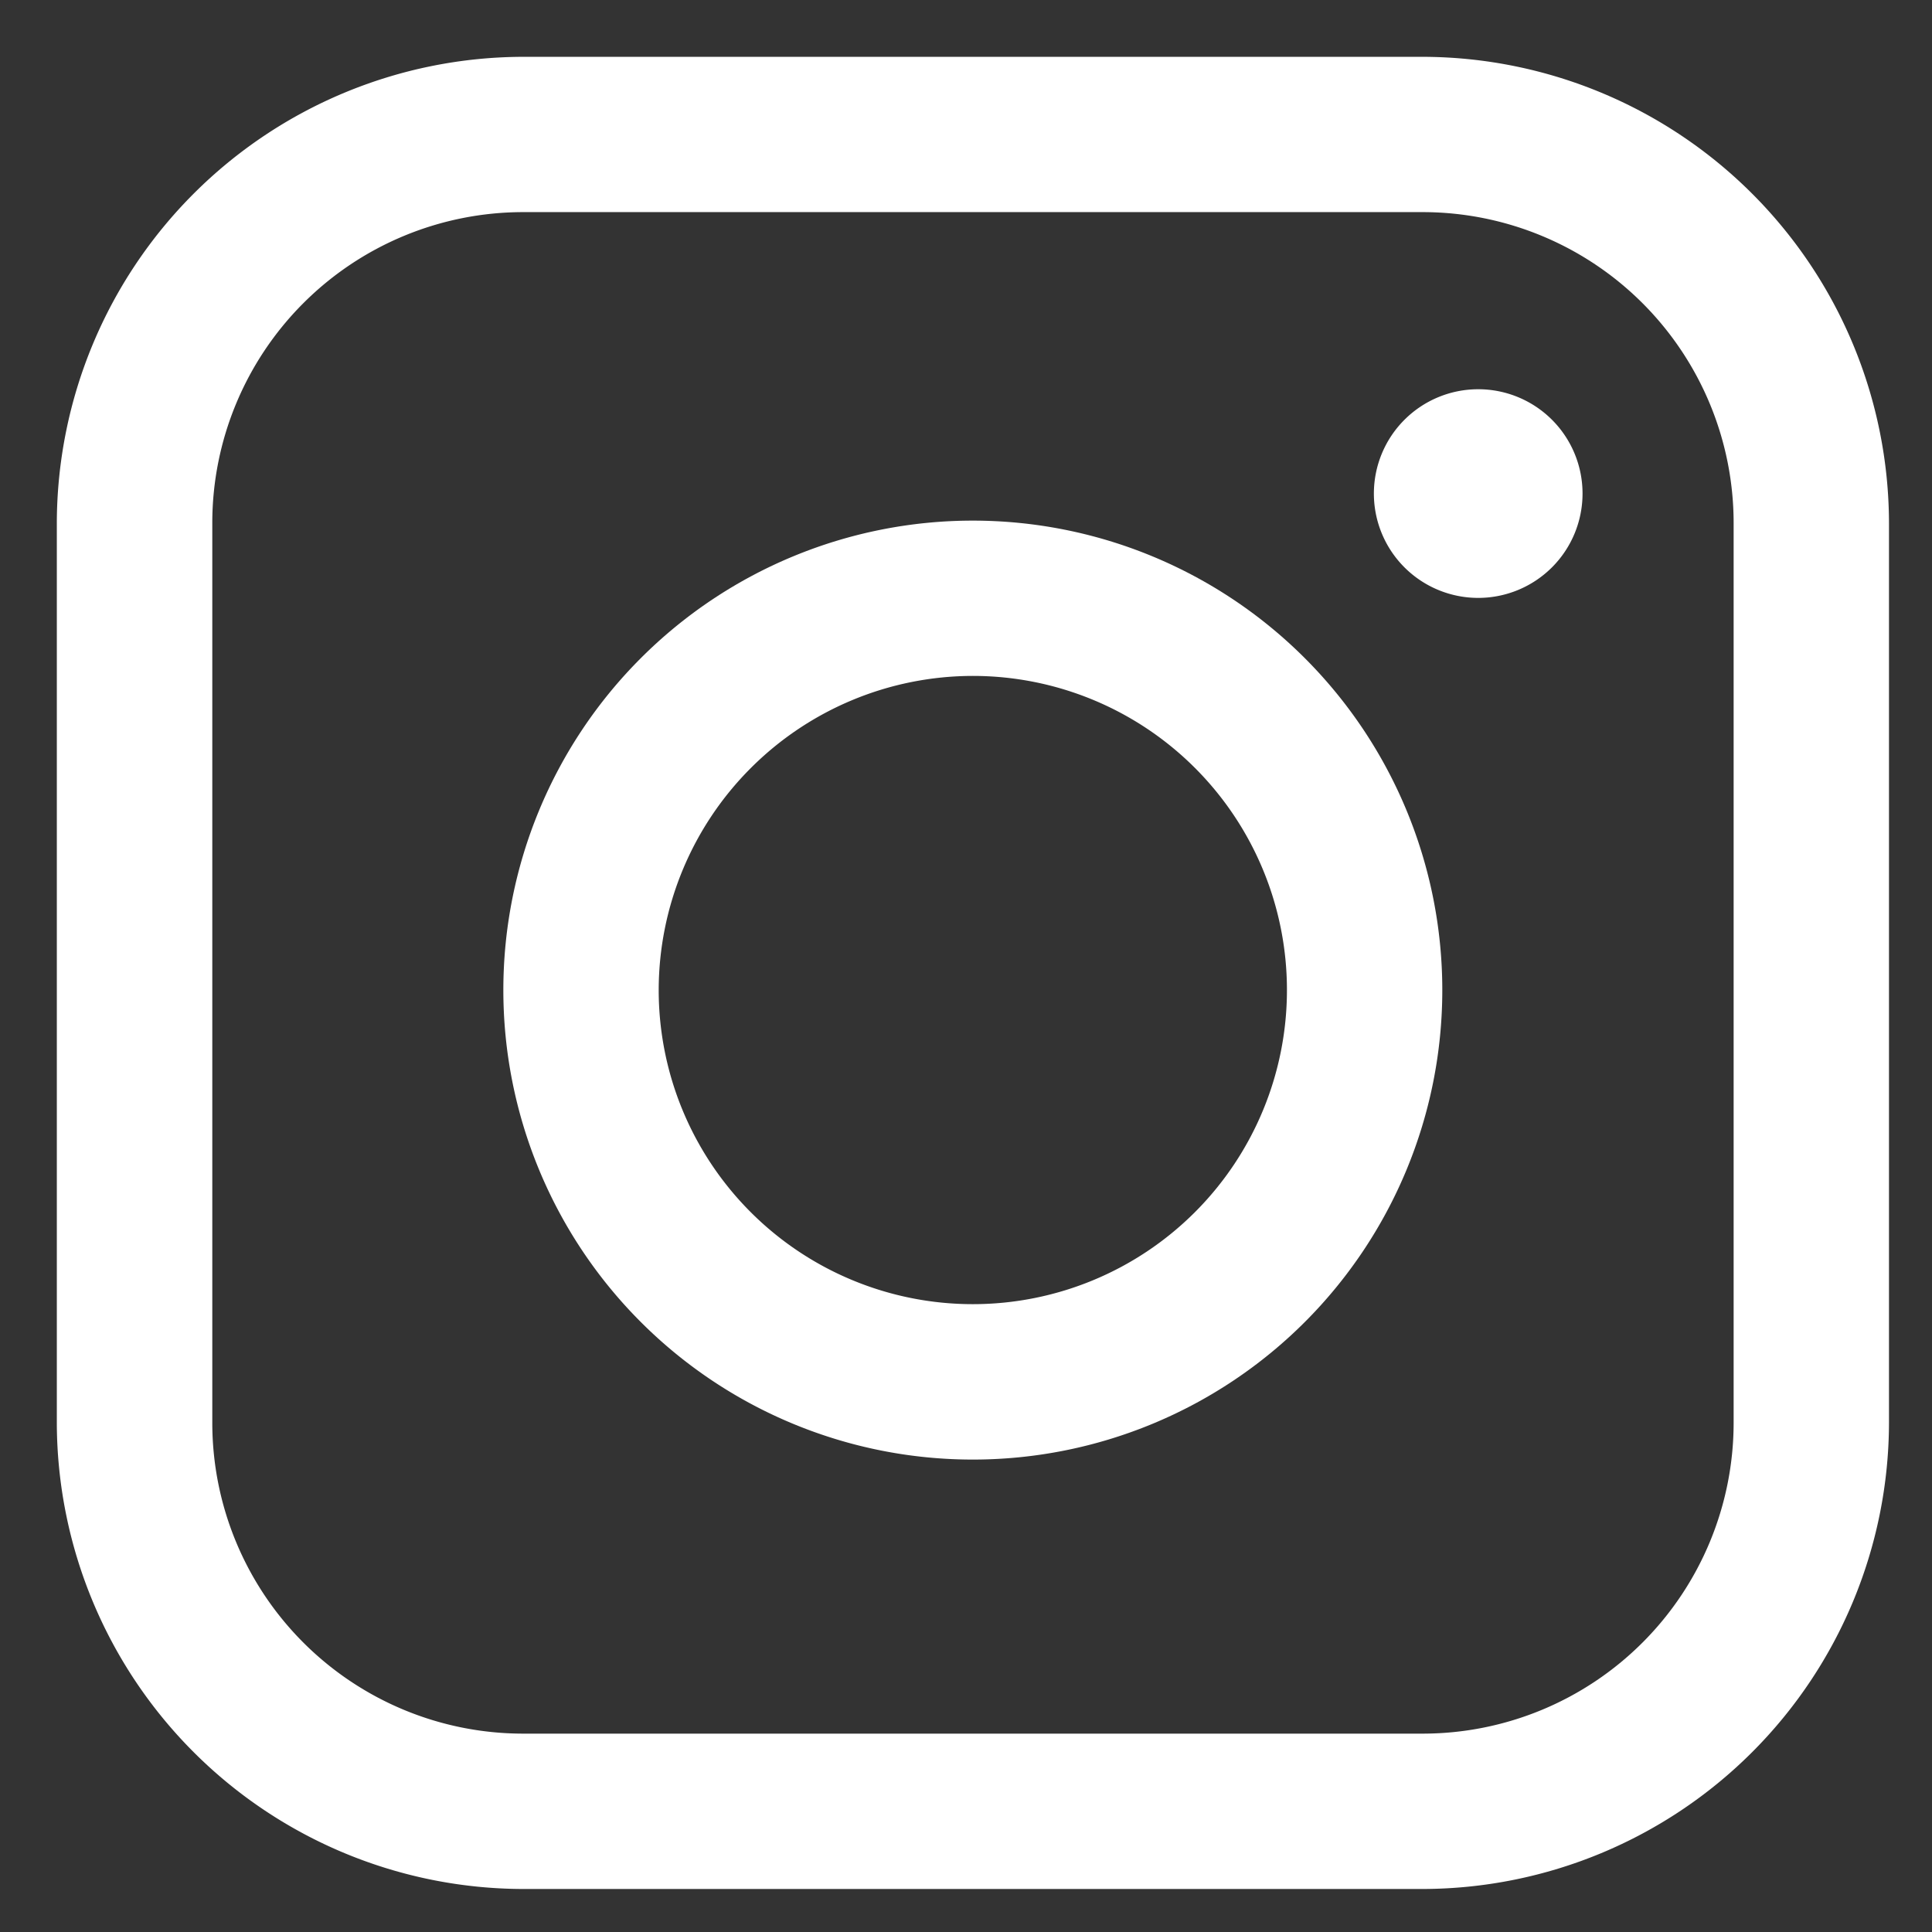
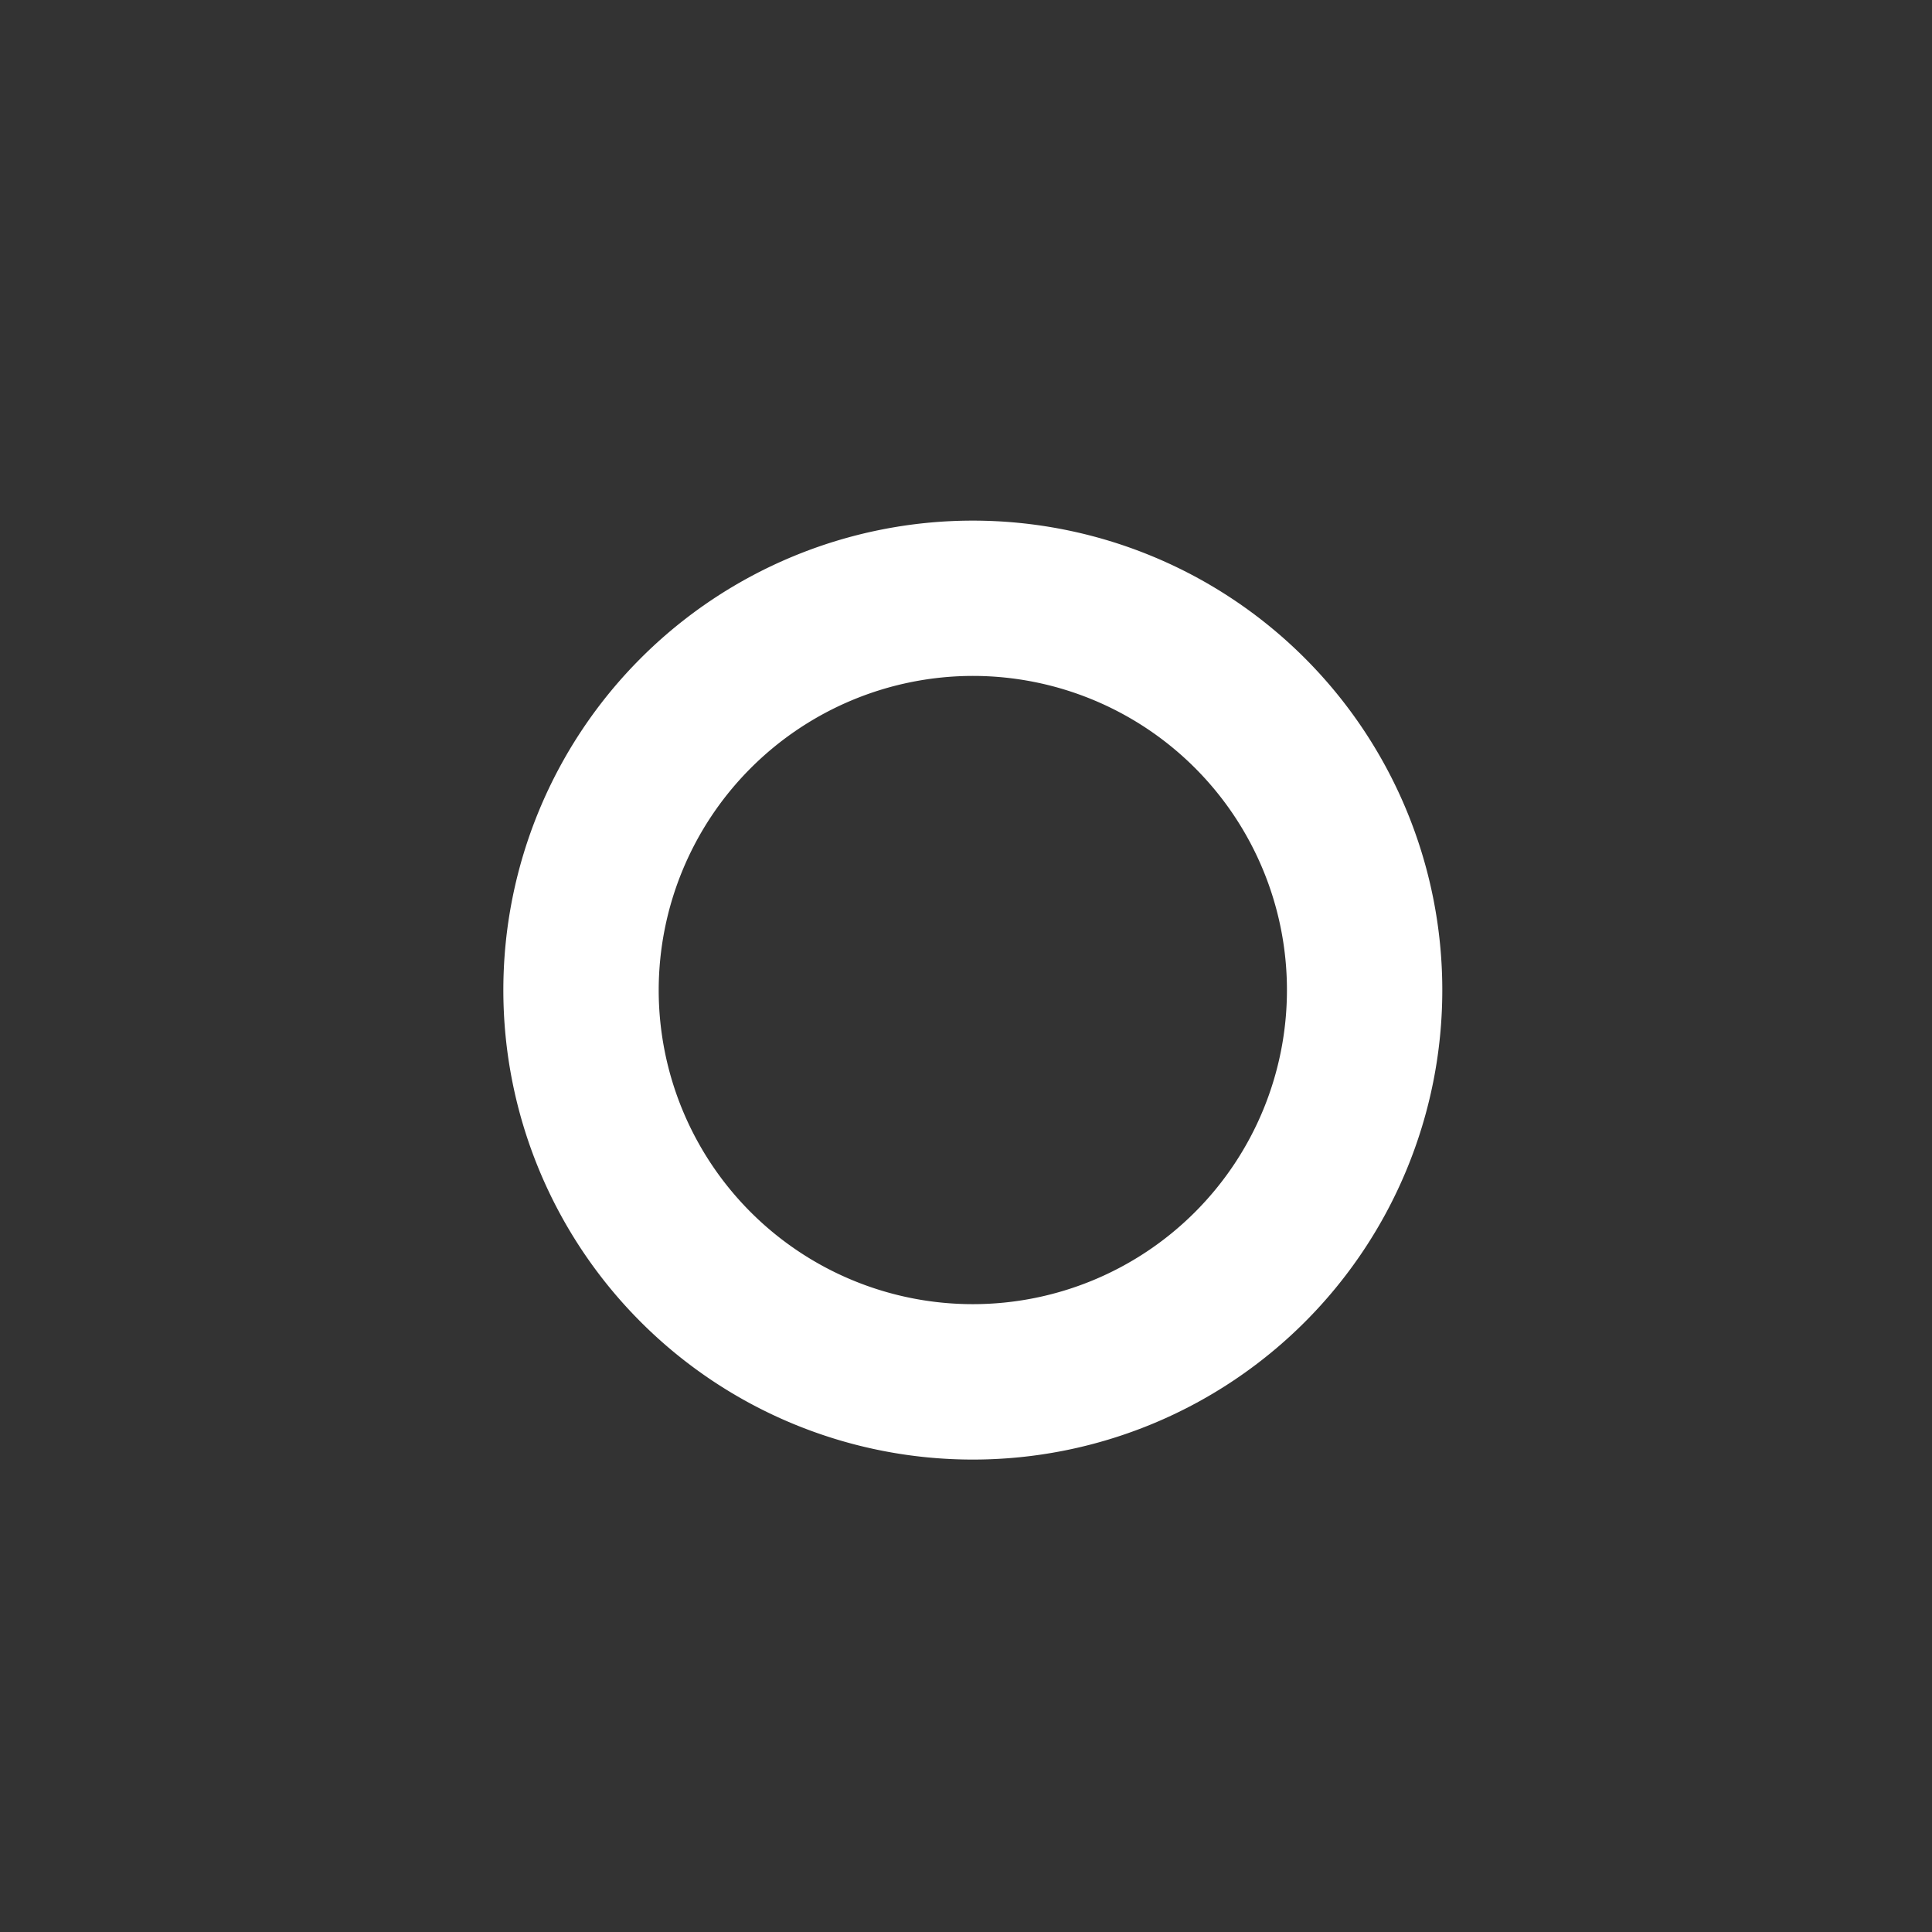
<svg xmlns="http://www.w3.org/2000/svg" height="34" viewBox="0 0 34 34" width="34">
  <rect x="0" y="0" width="34" height="34" fill="#333333" stroke="none" />
-   <path d="m0 0h34v34h-34z" fill="#715f5f" opacity="0" />
  <g fill="#fff" transform="translate(1 1)">
-     <path d="m13.381 4.287a1.836 1.836 0 1 1 -1.836-1.836 1.835 1.835 0 0 1 1.836 1.836" transform="translate(13.469 3.399)" />
-     <path d="m24.043 2.733a5.473 5.473 0 0 1 5.466 5.467v15.843a5.473 5.473 0 0 1 -5.466 5.466h-15.843a5.471 5.471 0 0 1 -5.464-5.466v-15.843a5.471 5.471 0 0 1 5.464-5.467zm0-2.733h-15.843a8.222 8.222 0 0 0 -8.2 8.2v15.843a8.222 8.222 0 0 0 8.2 8.2h15.843a8.222 8.222 0 0 0 8.2-8.2v-15.843a8.222 8.222 0 0 0 -8.2-8.2" />
    <path d="m11.554 6.152a5.528 5.528 0 1 1 -5.528 5.528 5.535 5.535 0 0 1 5.528-5.528m0-2.733a8.262 8.262 0 1 0 8.262 8.262 8.262 8.262 0 0 0 -8.262-8.262" transform="translate(4.566 4.743)" />
  </g>
</svg>